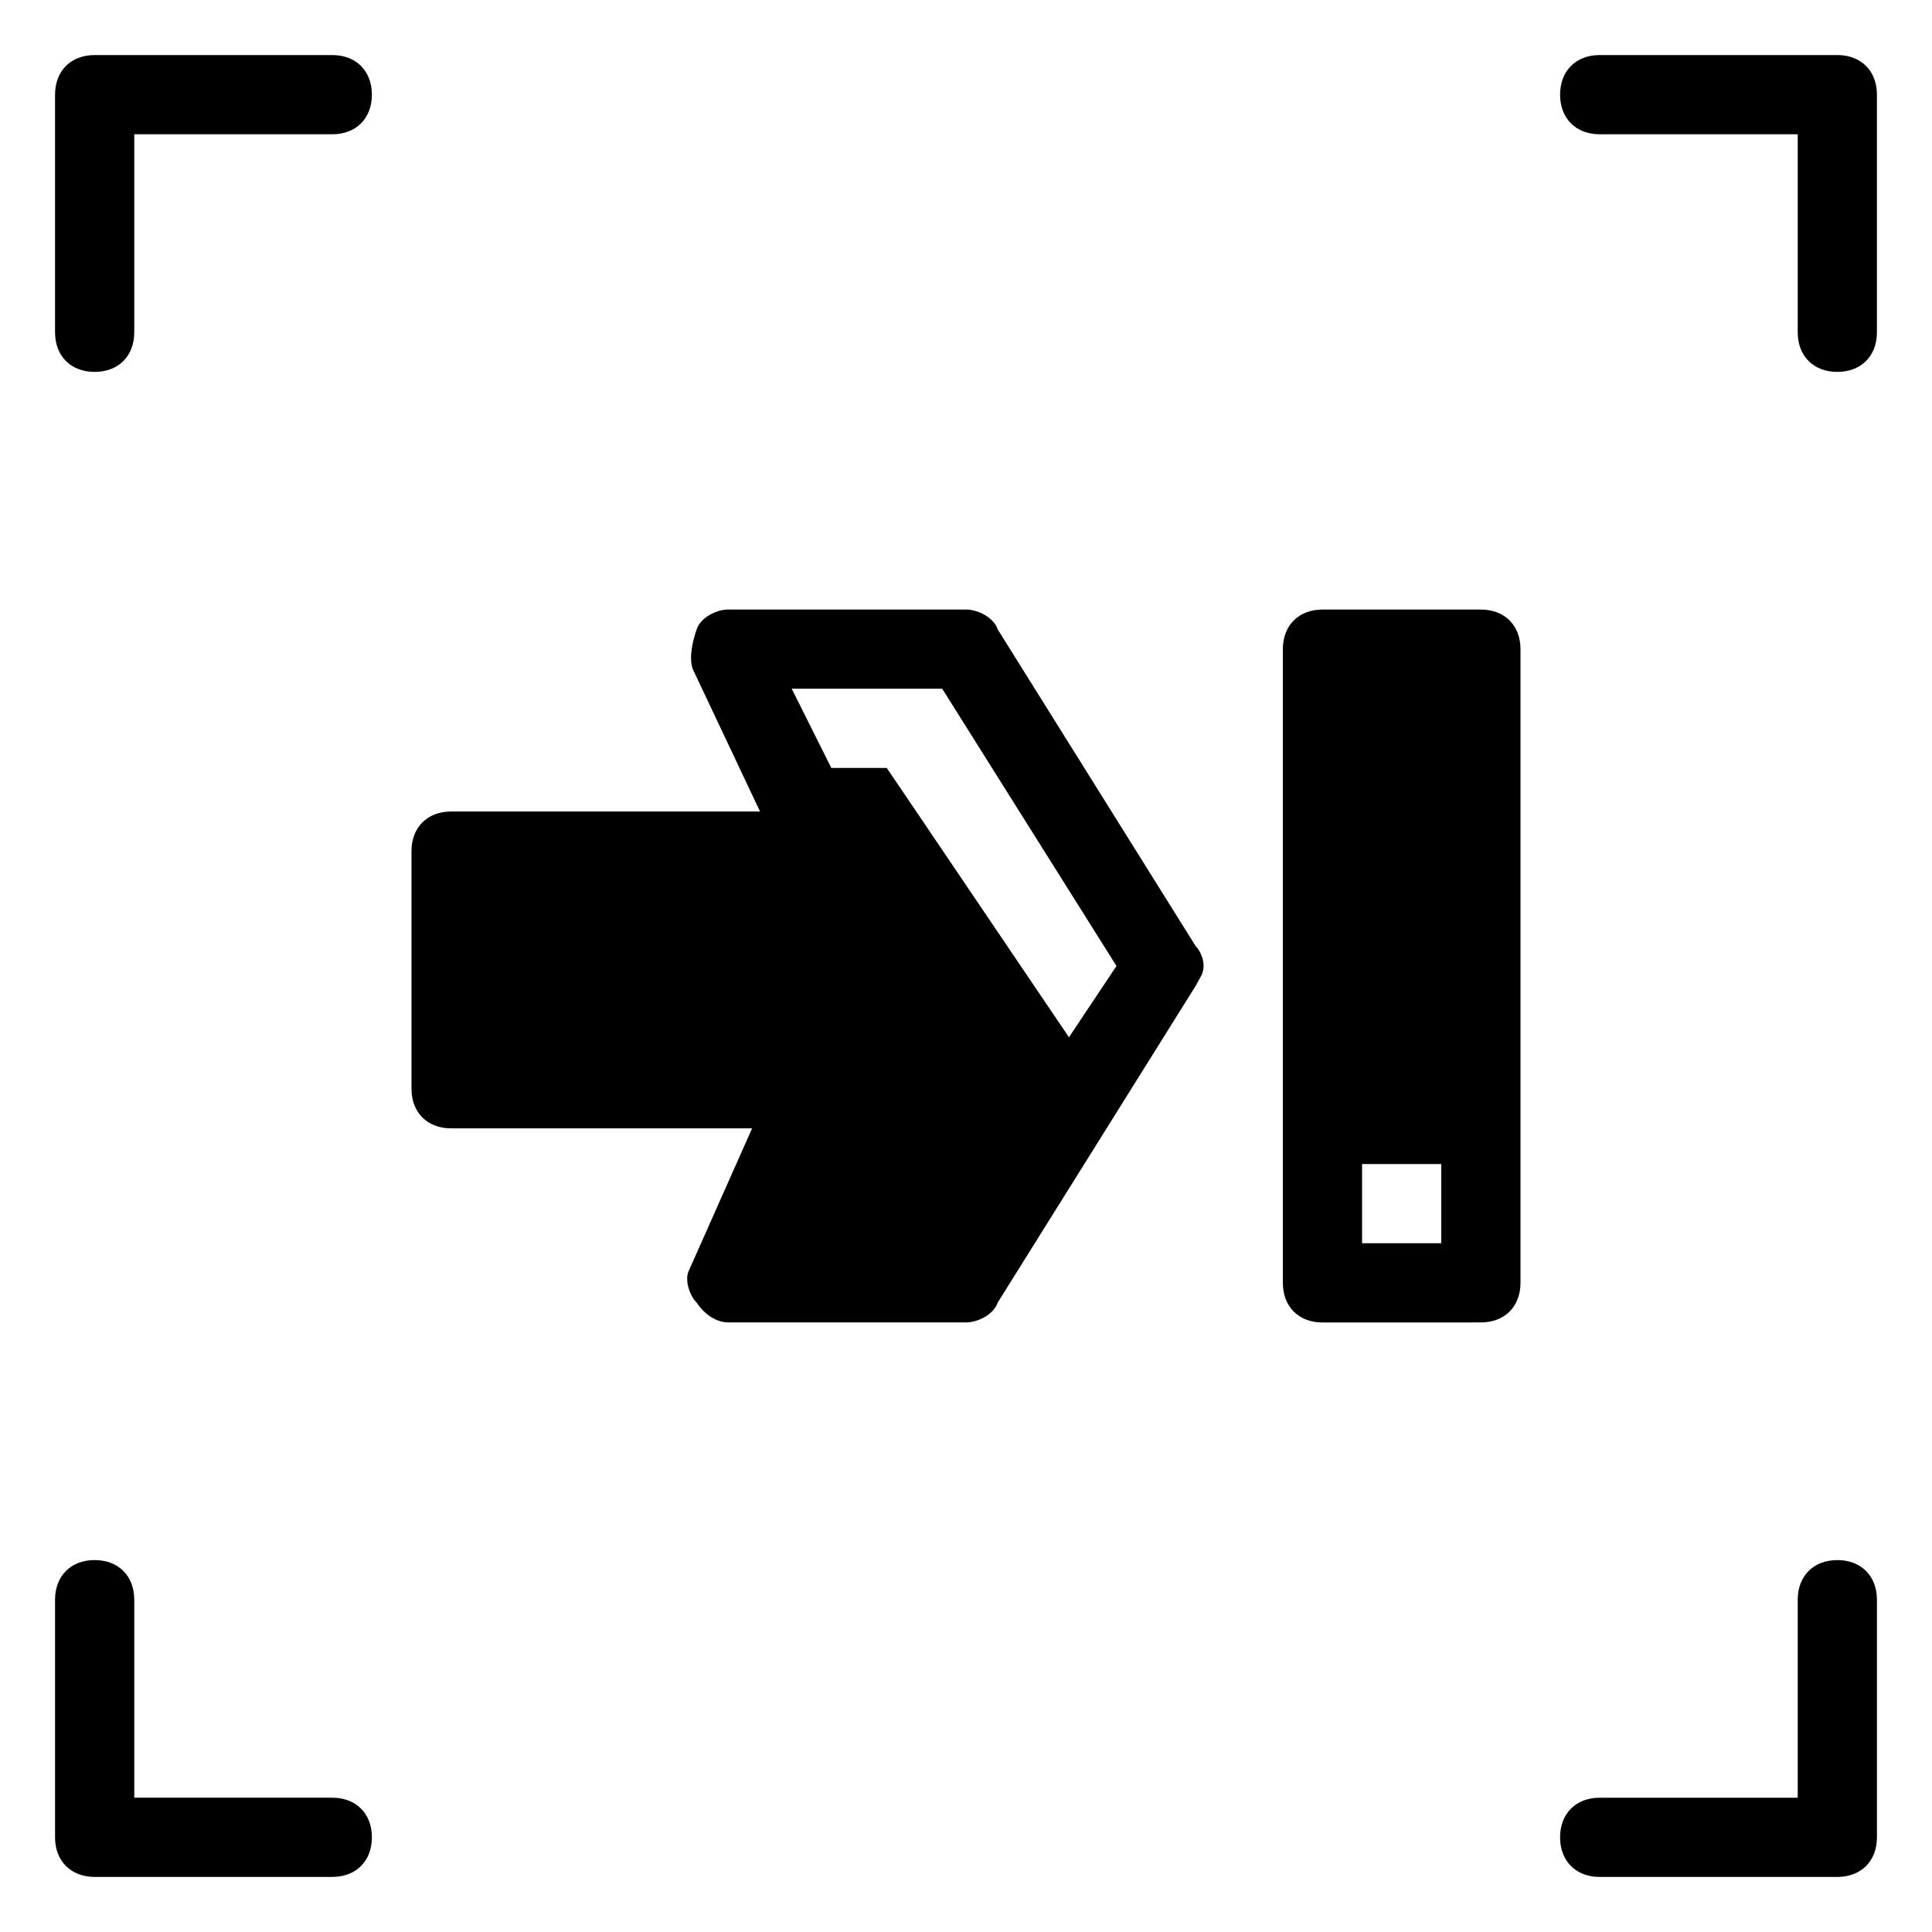
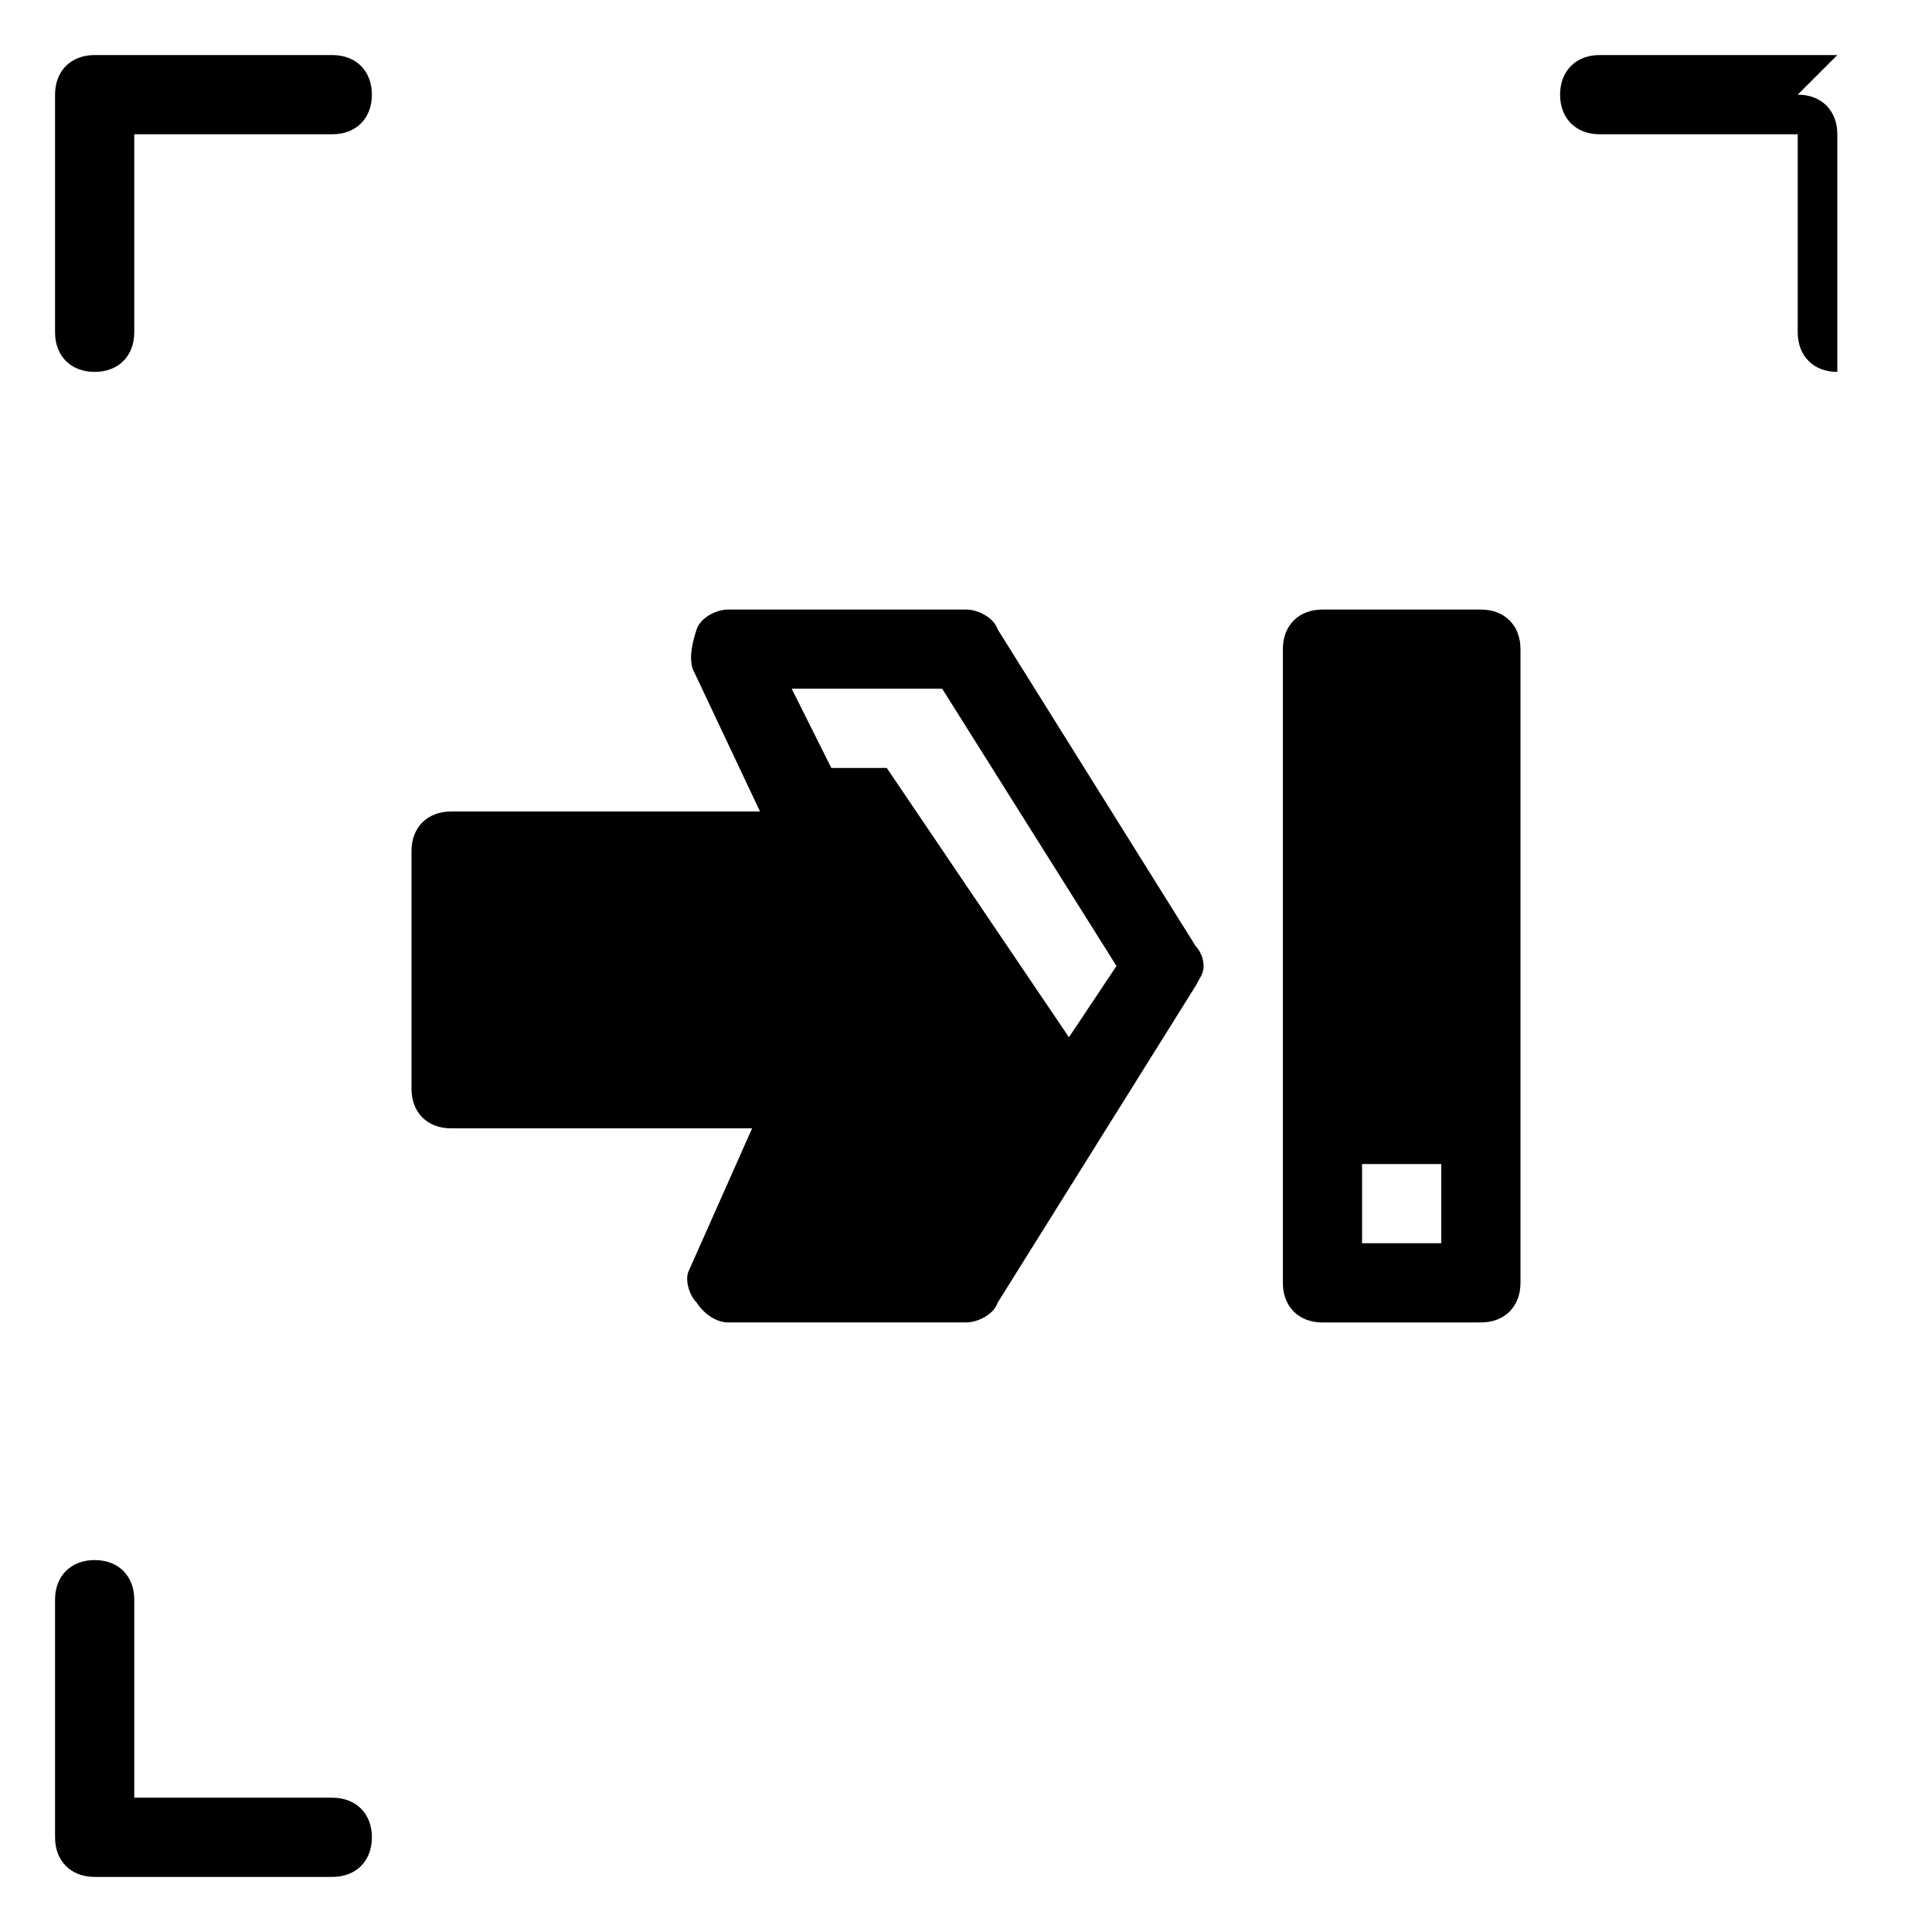
<svg xmlns="http://www.w3.org/2000/svg" fill="#000000" width="800px" height="800px" version="1.1" viewBox="144 144 512 512">
  <g>
-     <path d="m630.91 158.59h-62.977c-6.297 0-10.496 4.199-10.496 10.496 0 6.297 4.199 10.496 10.496 10.496h52.48v52.48c0 6.297 4.199 10.496 10.496 10.496s10.496-4.199 10.496-10.496v-62.977c0-6.297-4.199-10.496-10.496-10.496z" />
+     <path d="m630.91 158.59h-62.977c-6.297 0-10.496 4.199-10.496 10.496 0 6.297 4.199 10.496 10.496 10.496h52.48v52.48c0 6.297 4.199 10.496 10.496 10.496v-62.977c0-6.297-4.199-10.496-10.496-10.496z" />
    <path d="m232.06 158.59h-62.977c-6.297 0-10.496 4.199-10.496 10.496v62.977c0 6.297 4.199 10.496 10.496 10.496 6.297 0 10.496-4.199 10.496-10.496v-52.48h52.48c6.297 0 10.496-4.199 10.496-10.496 0-6.297-4.199-10.496-10.496-10.496z" />
-     <path d="m630.91 557.44c-6.297 0-10.496 4.199-10.496 10.496v52.48h-52.48c-6.297 0-10.496 4.199-10.496 10.496s4.199 10.496 10.496 10.496h62.977c6.297 0 10.496-4.199 10.496-10.496v-62.977c0-6.297-4.199-10.496-10.496-10.496z" />
    <path d="m232.06 620.41h-52.48v-52.48c0-6.297-4.199-10.496-10.496-10.496-6.297 0-10.496 4.199-10.496 10.496v62.977c0 6.297 4.199 10.496 10.496 10.496h62.977c6.297 0 10.496-4.199 10.496-10.496s-4.199-10.496-10.496-10.496z" />
    <path d="m328.62 489.21c2.098 3.148 5.246 5.246 8.398 5.246h62.977c3.148 0 7.348-2.098 8.398-5.246l52.48-83.969c1.051-2.098 2.098-3.148 2.098-5.246s-1.051-4.199-2.098-5.246l-52.48-83.969c-1.051-3.152-5.25-5.25-8.398-5.25h-62.977c-3.148 0-7.348 2.098-8.398 5.246s-2.098 7.348-1.051 10.496l17.844 37.785h-81.867c-6.297 0-10.496 4.199-10.496 10.496v62.977c0 6.297 4.199 10.496 10.496 10.496h79.77l-16.793 37.785c-1.051 2.102 0 6.301 2.098 8.398zm65.074-162.69 46.184 73.473-12.594 18.895-48.281-71.375h-14.695l-10.496-20.992z" />
    <path d="m536.45 494.46c6.297 0 10.496-4.199 10.496-10.496v-167.93c0-6.297-4.199-10.496-10.496-10.496h-41.984c-6.297 0-10.496 4.199-10.496 10.496v167.94c0 6.297 4.199 10.496 10.496 10.496zm-31.488-41.98h20.992v20.992h-20.992z" />
  </g>
</svg>